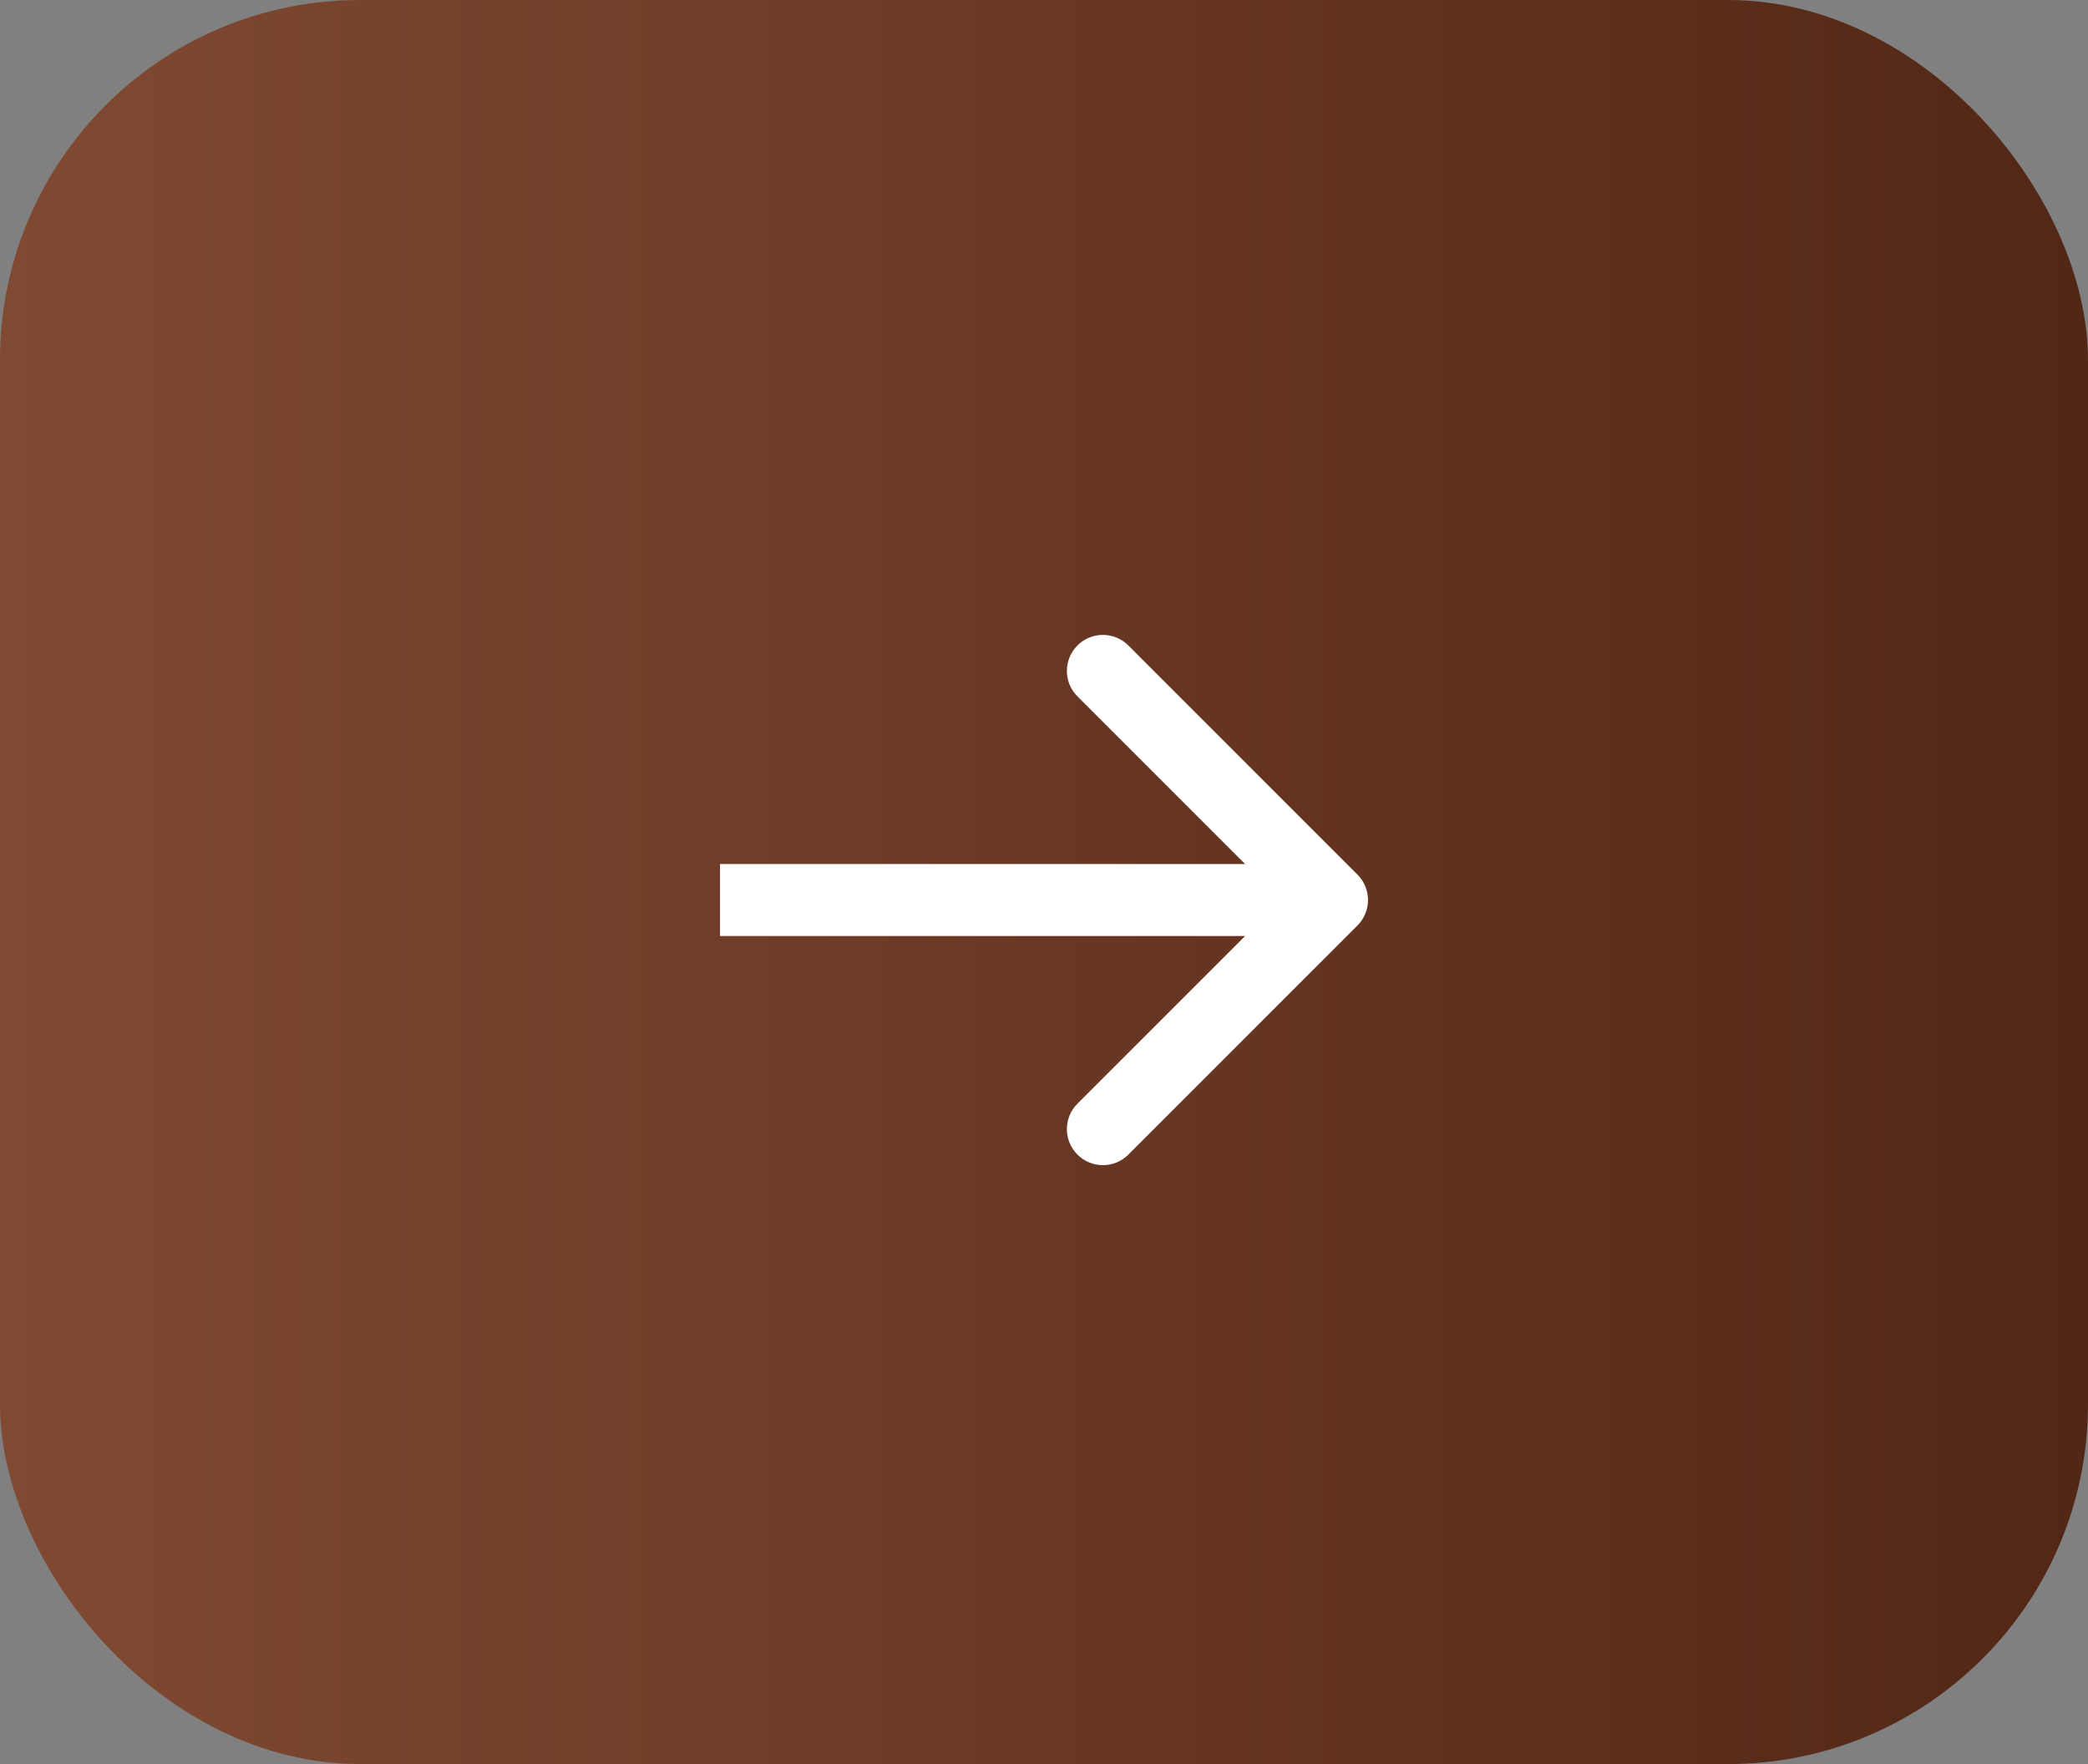
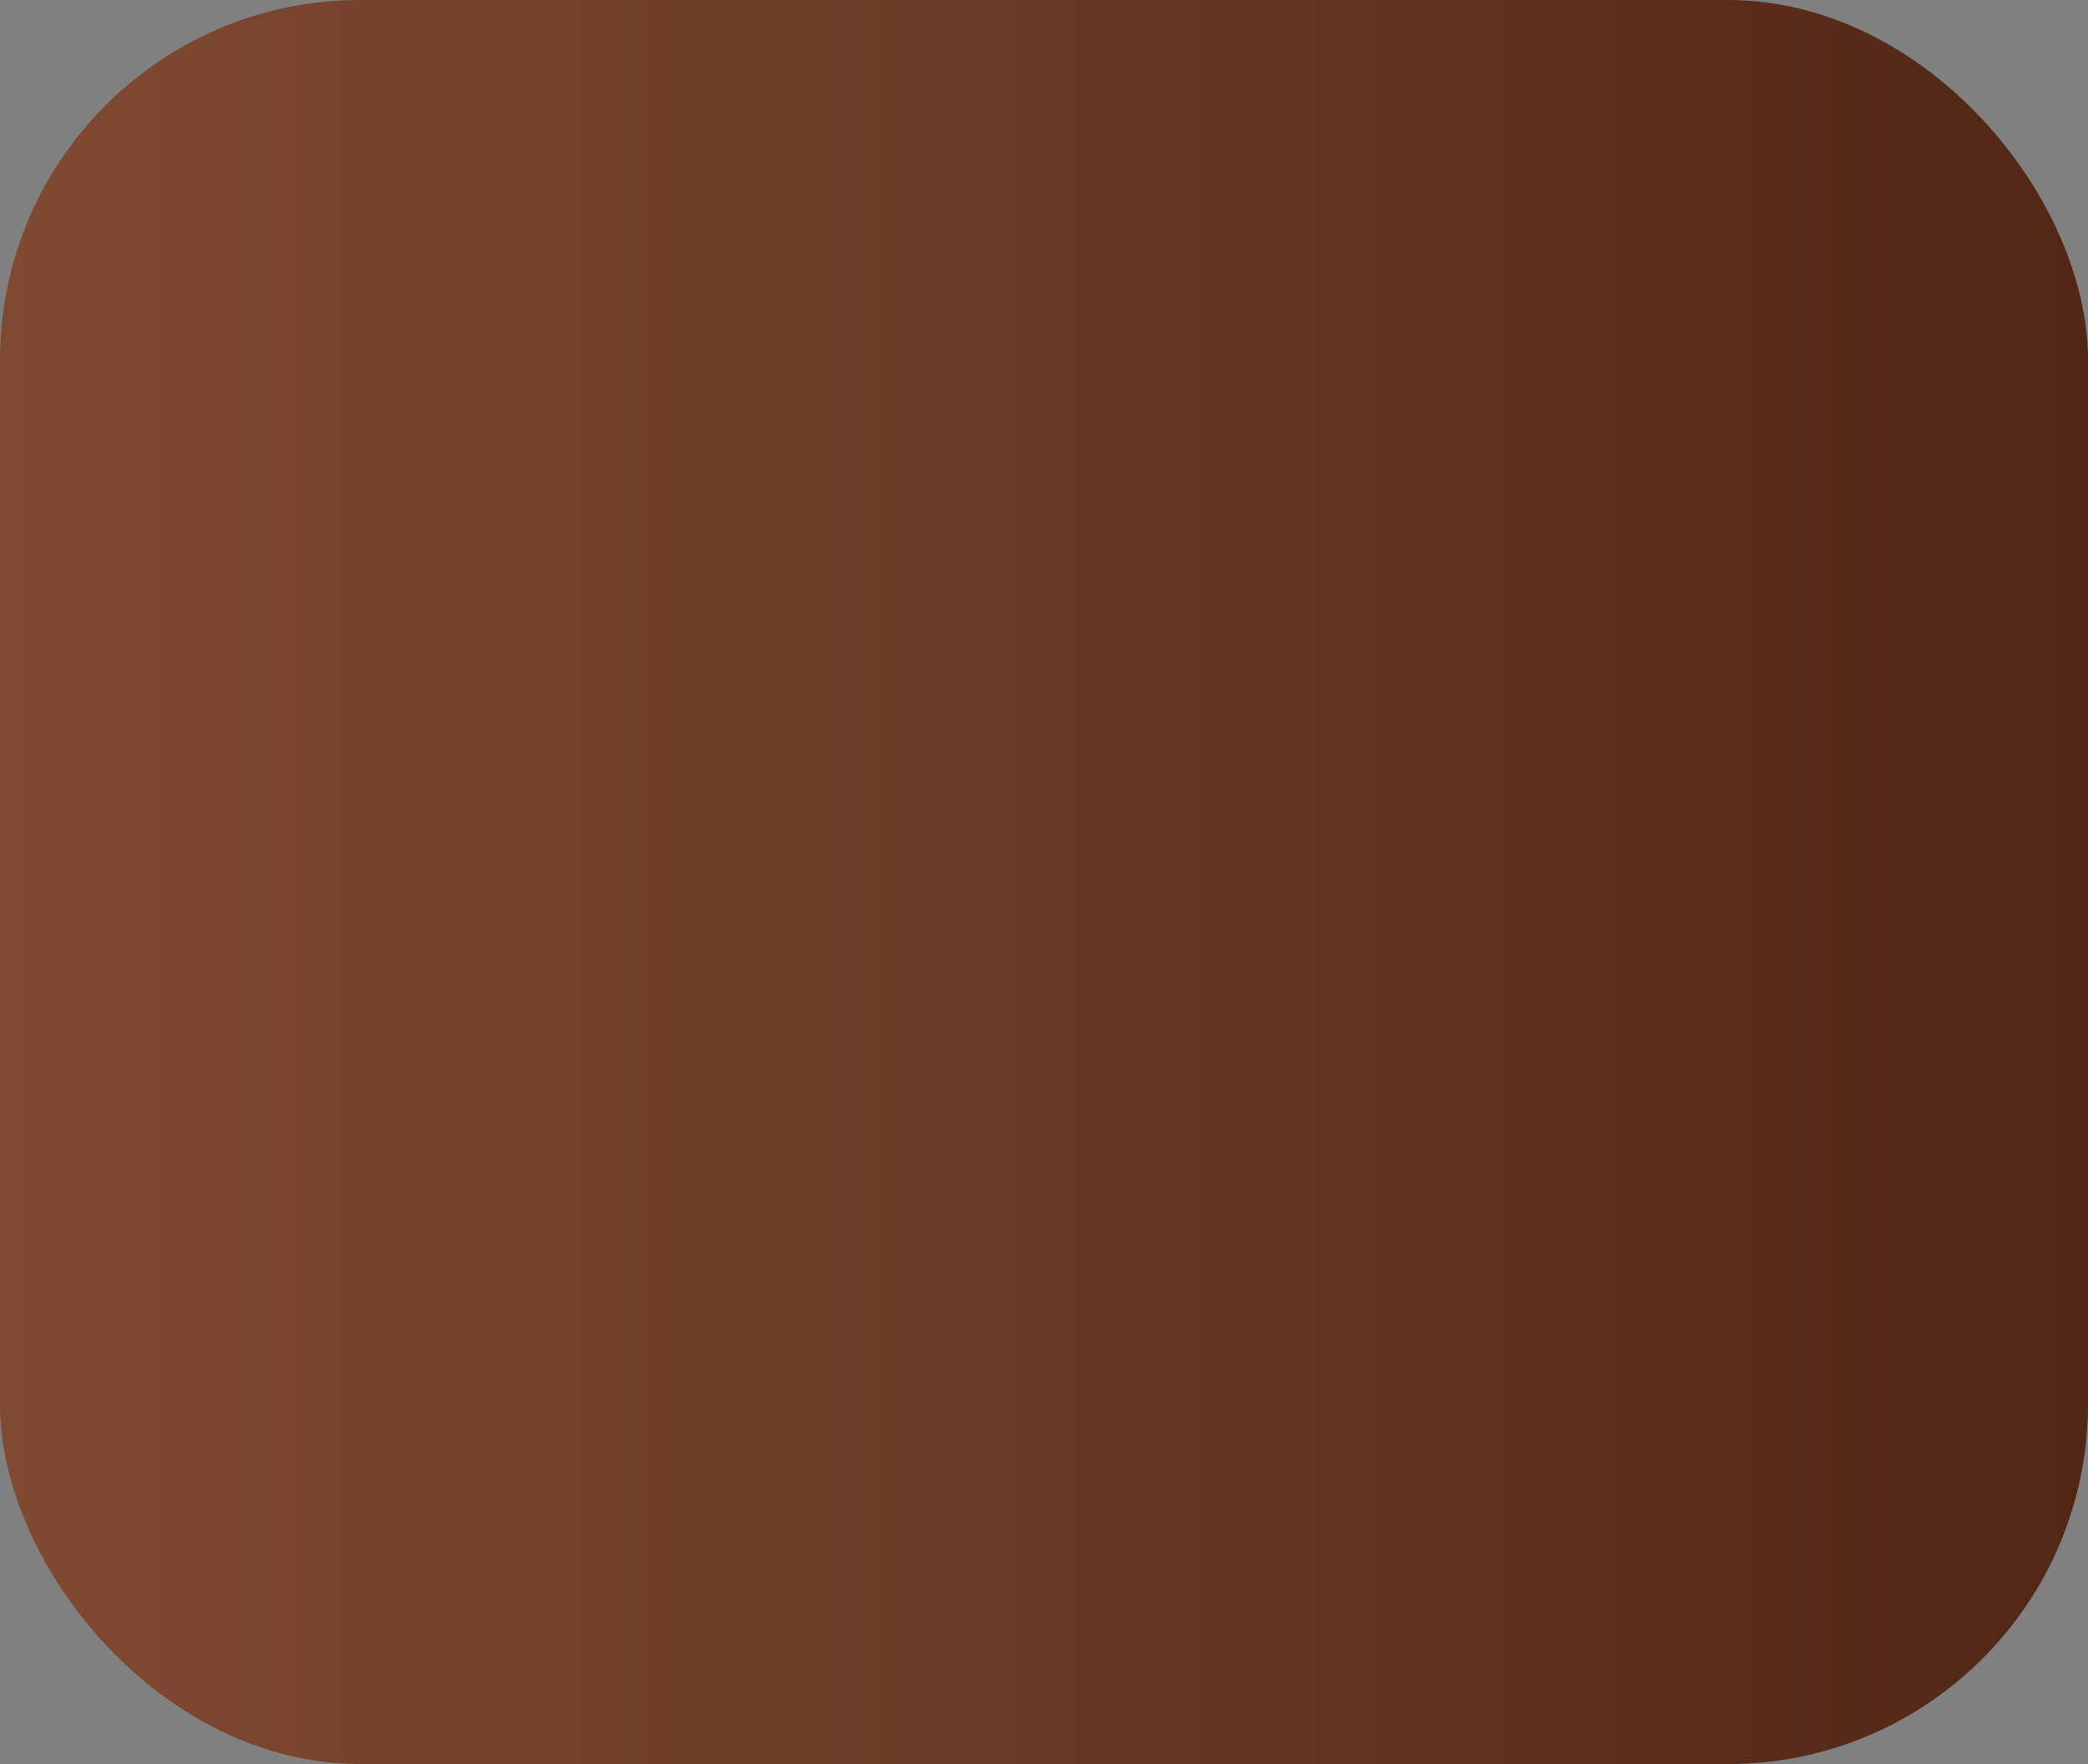
<svg xmlns="http://www.w3.org/2000/svg" width="58" height="49" viewBox="0 0 58 49" fill="none">
  <rect x="0" y="0" width="58" height="49" fill="#808080" stroke="none" />
  <rect width="58" height="49" rx="10" fill="url(#paint0_linear_3515_972)" />
-   <path d="M37.707 25.707C38.098 25.317 38.098 24.683 37.707 24.293L31.343 17.929C30.953 17.538 30.32 17.538 29.929 17.929C29.538 18.32 29.538 18.953 29.929 19.343L35.586 25L29.929 30.657C29.538 31.047 29.538 31.68 29.929 32.071C30.32 32.462 30.953 32.462 31.343 32.071L37.707 25.707ZM20 26H37V24H20V26Z" fill="white" />
  <defs>
    <linearGradient id="paint0_linear_3515_972" x1="1.95819e-07" y1="25" x2="58" y2="25" gradientUnits="userSpaceOnUse">
      <stop stop-color="#804932" />
      <stop offset="1" stop-color="#522716" />
    </linearGradient>
  </defs>
</svg>